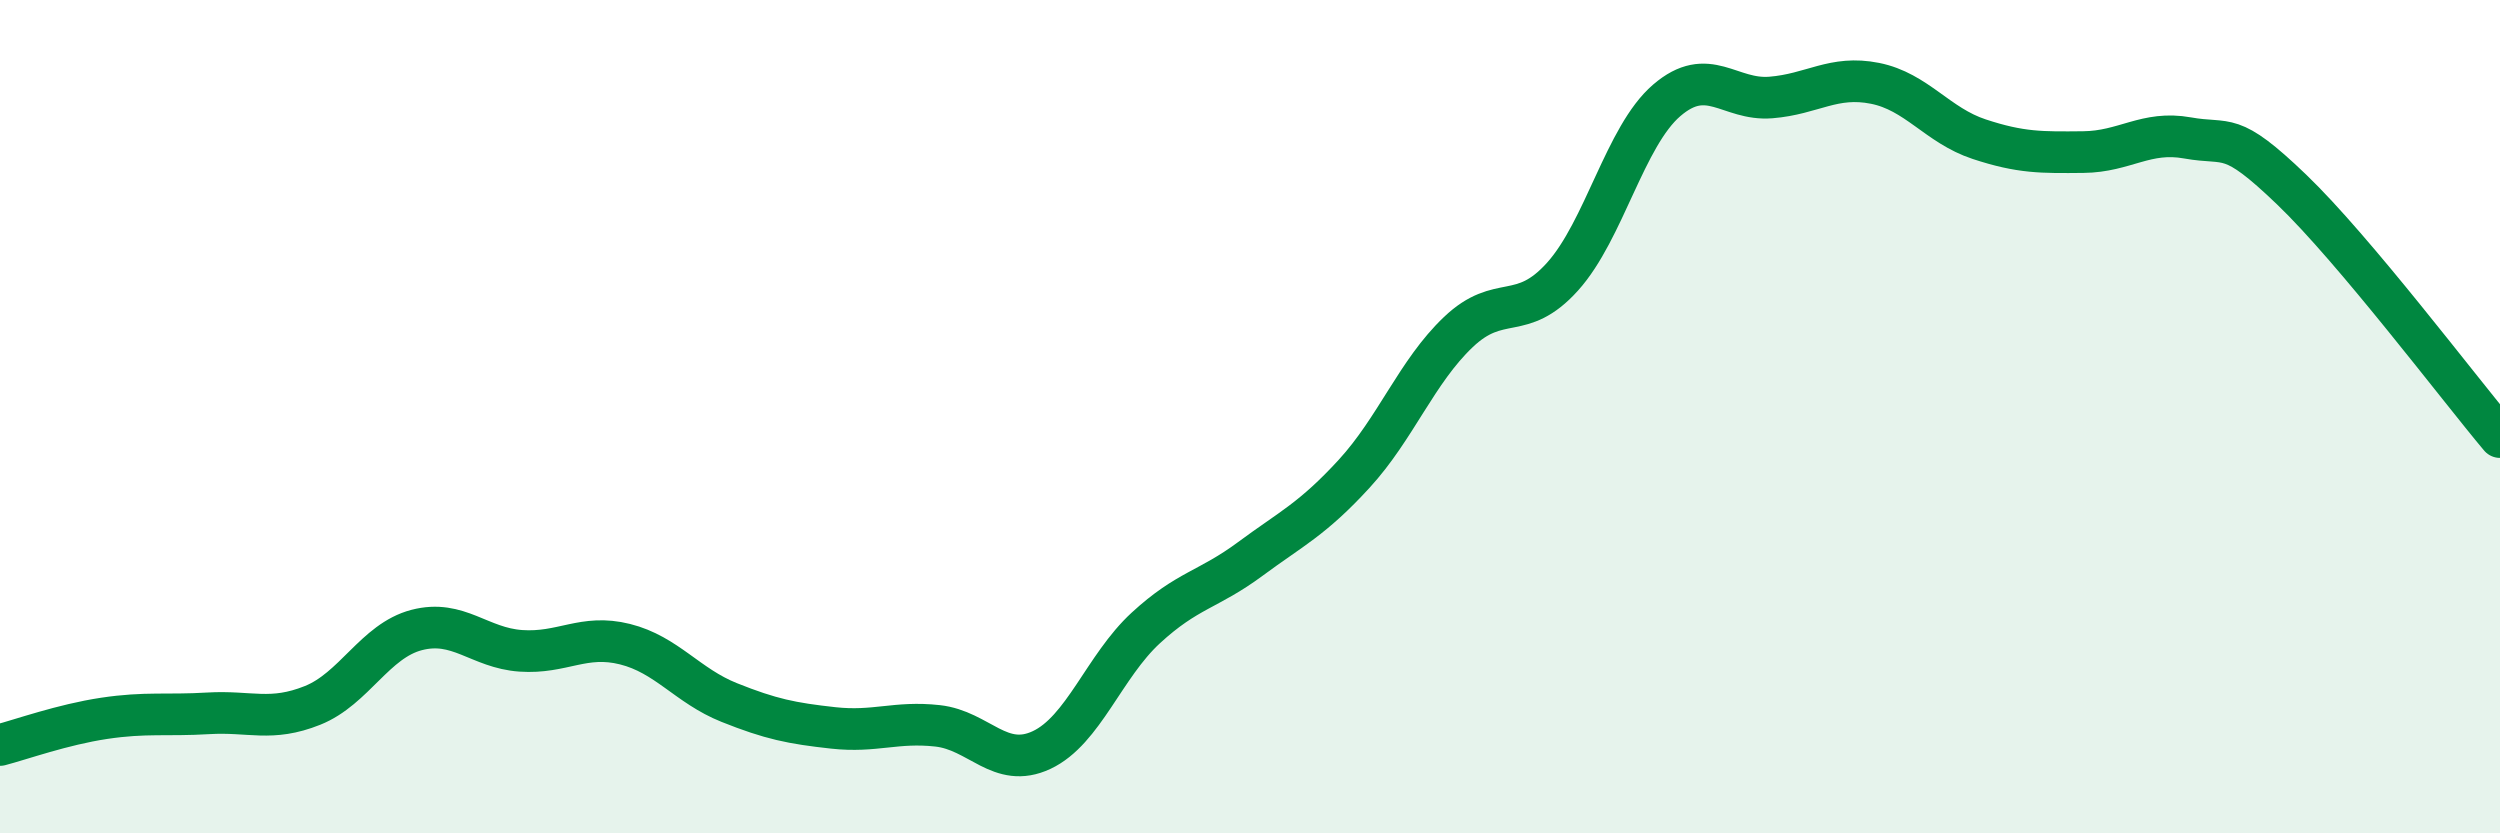
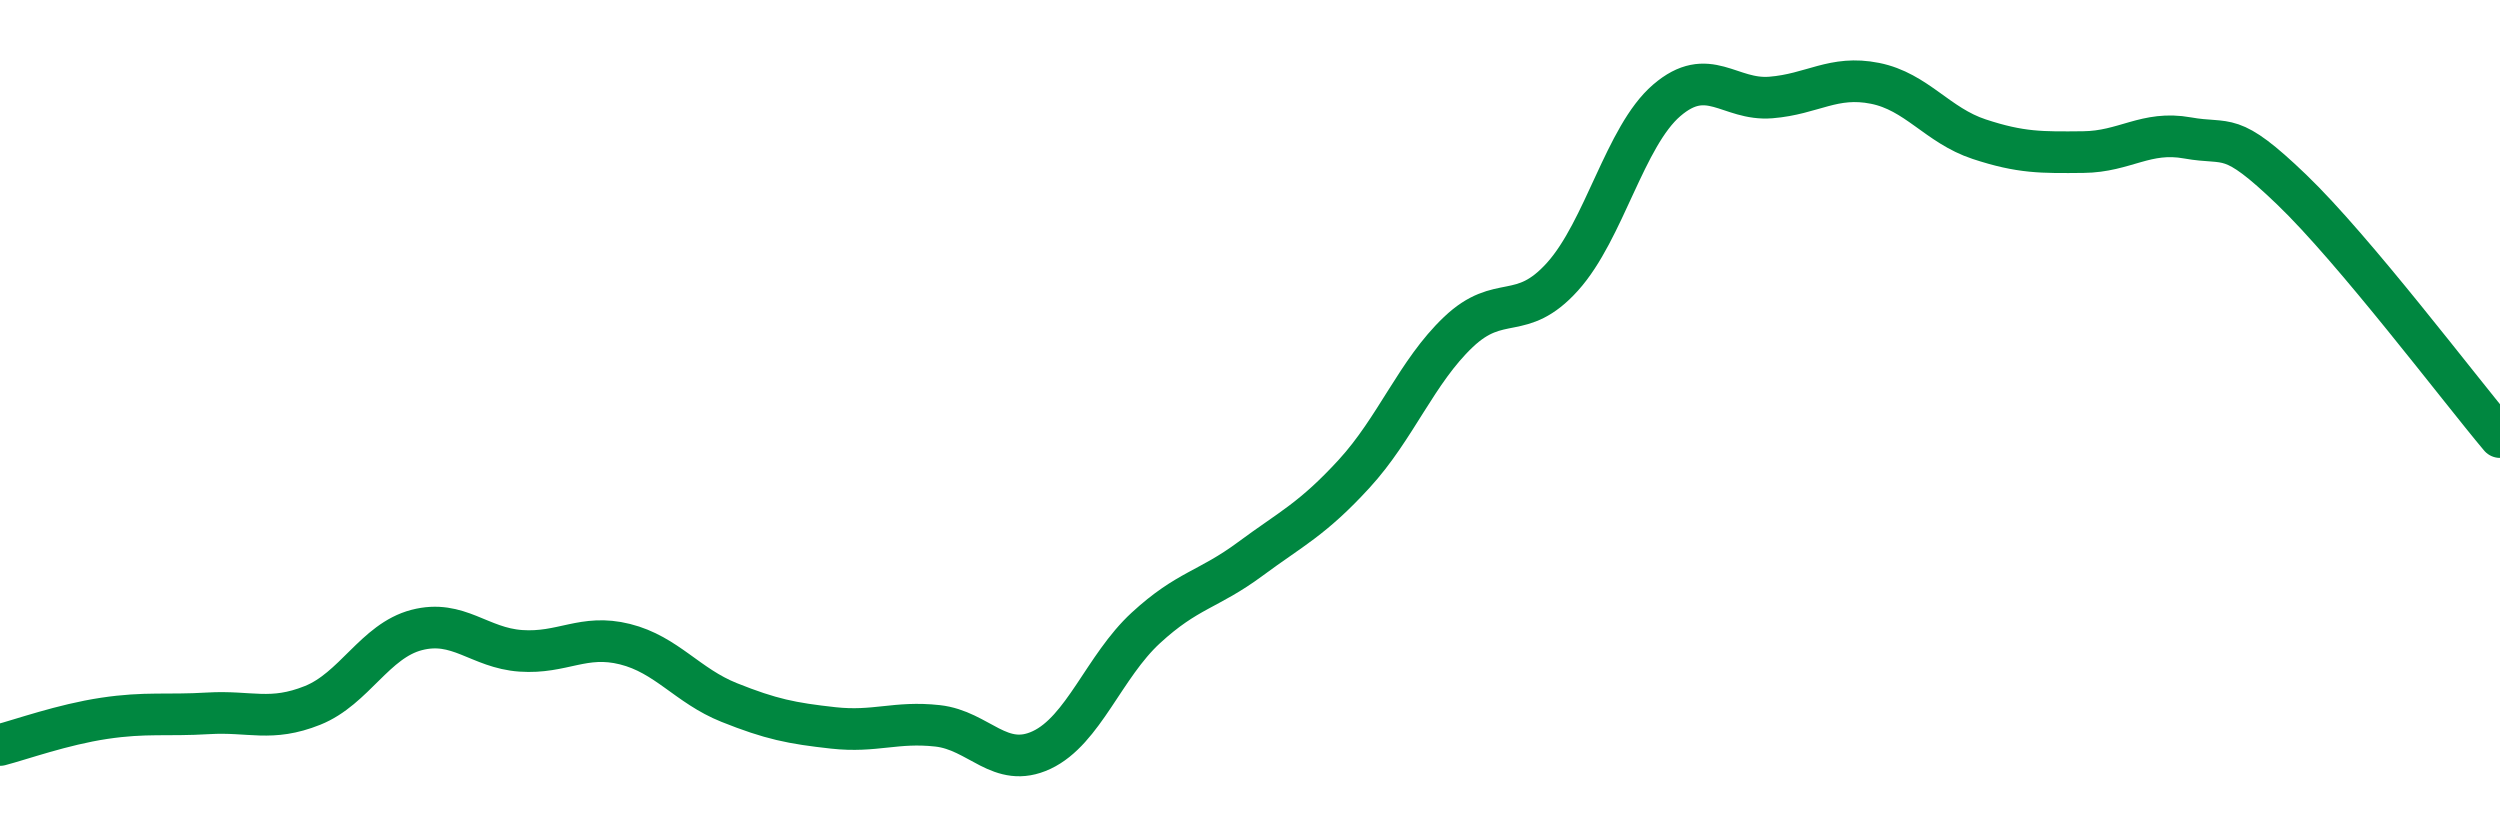
<svg xmlns="http://www.w3.org/2000/svg" width="60" height="20" viewBox="0 0 60 20">
-   <path d="M 0,17.88 C 0.5,17.75 1.5,17.39 2.5,17.24 C 3.5,17.09 4,17.18 5,17.12 C 6,17.06 6.5,17.33 7.5,16.93 C 8.5,16.53 9,15.38 10,15.12 C 11,14.86 11.5,15.55 12.5,15.62 C 13.5,15.69 14,15.21 15,15.46 C 16,15.71 16.5,16.46 17.5,16.86 C 18.5,17.26 19,17.36 20,17.47 C 21,17.58 21.5,17.31 22.5,17.42 C 23.5,17.53 24,18.47 25,18 C 26,17.53 26.5,15.99 27.5,15.07 C 28.5,14.15 29,14.16 30,13.42 C 31,12.68 31.5,12.46 32.5,11.37 C 33.5,10.28 34,8.92 35,7.97 C 36,7.02 36.5,7.75 37.5,6.64 C 38.5,5.53 39,3.27 40,2.41 C 41,1.55 41.5,2.42 42.5,2.34 C 43.5,2.26 44,1.8 45,2 C 46,2.2 46.5,3.01 47.5,3.34 C 48.5,3.67 49,3.66 50,3.65 C 51,3.64 51.5,3.13 52.5,3.31 C 53.5,3.49 53.5,3.11 55,4.55 C 56.5,5.99 59,9.3 60,10.49L60 20L0 20Z" fill="#008740" opacity="0.1" stroke-linecap="round" stroke-linejoin="round" />
  <path d="M 0,17.88 C 0.5,17.75 1.5,17.39 2.5,17.24 C 3.5,17.09 4,17.18 5,17.12 C 6,17.06 6.5,17.33 7.5,16.93 C 8.5,16.53 9,15.38 10,15.12 C 11,14.86 11.5,15.55 12.5,15.62 C 13.5,15.69 14,15.21 15,15.46 C 16,15.71 16.5,16.46 17.5,16.86 C 18.5,17.26 19,17.36 20,17.47 C 21,17.58 21.5,17.31 22.5,17.42 C 23.5,17.53 24,18.47 25,18 C 26,17.53 26.5,15.99 27.5,15.07 C 28.5,14.15 29,14.16 30,13.42 C 31,12.68 31.5,12.46 32.5,11.37 C 33.5,10.28 34,8.92 35,7.97 C 36,7.02 36.5,7.75 37.5,6.64 C 38.5,5.53 39,3.27 40,2.41 C 41,1.55 41.5,2.42 42.5,2.34 C 43.5,2.26 44,1.8 45,2 C 46,2.2 46.5,3.01 47.5,3.34 C 48.5,3.67 49,3.66 50,3.65 C 51,3.64 51.5,3.13 52.5,3.31 C 53.5,3.49 53.5,3.11 55,4.55 C 56.5,5.99 59,9.3 60,10.49" stroke="#008740" stroke-width="1" fill="none" stroke-linecap="round" stroke-linejoin="round" />
</svg>